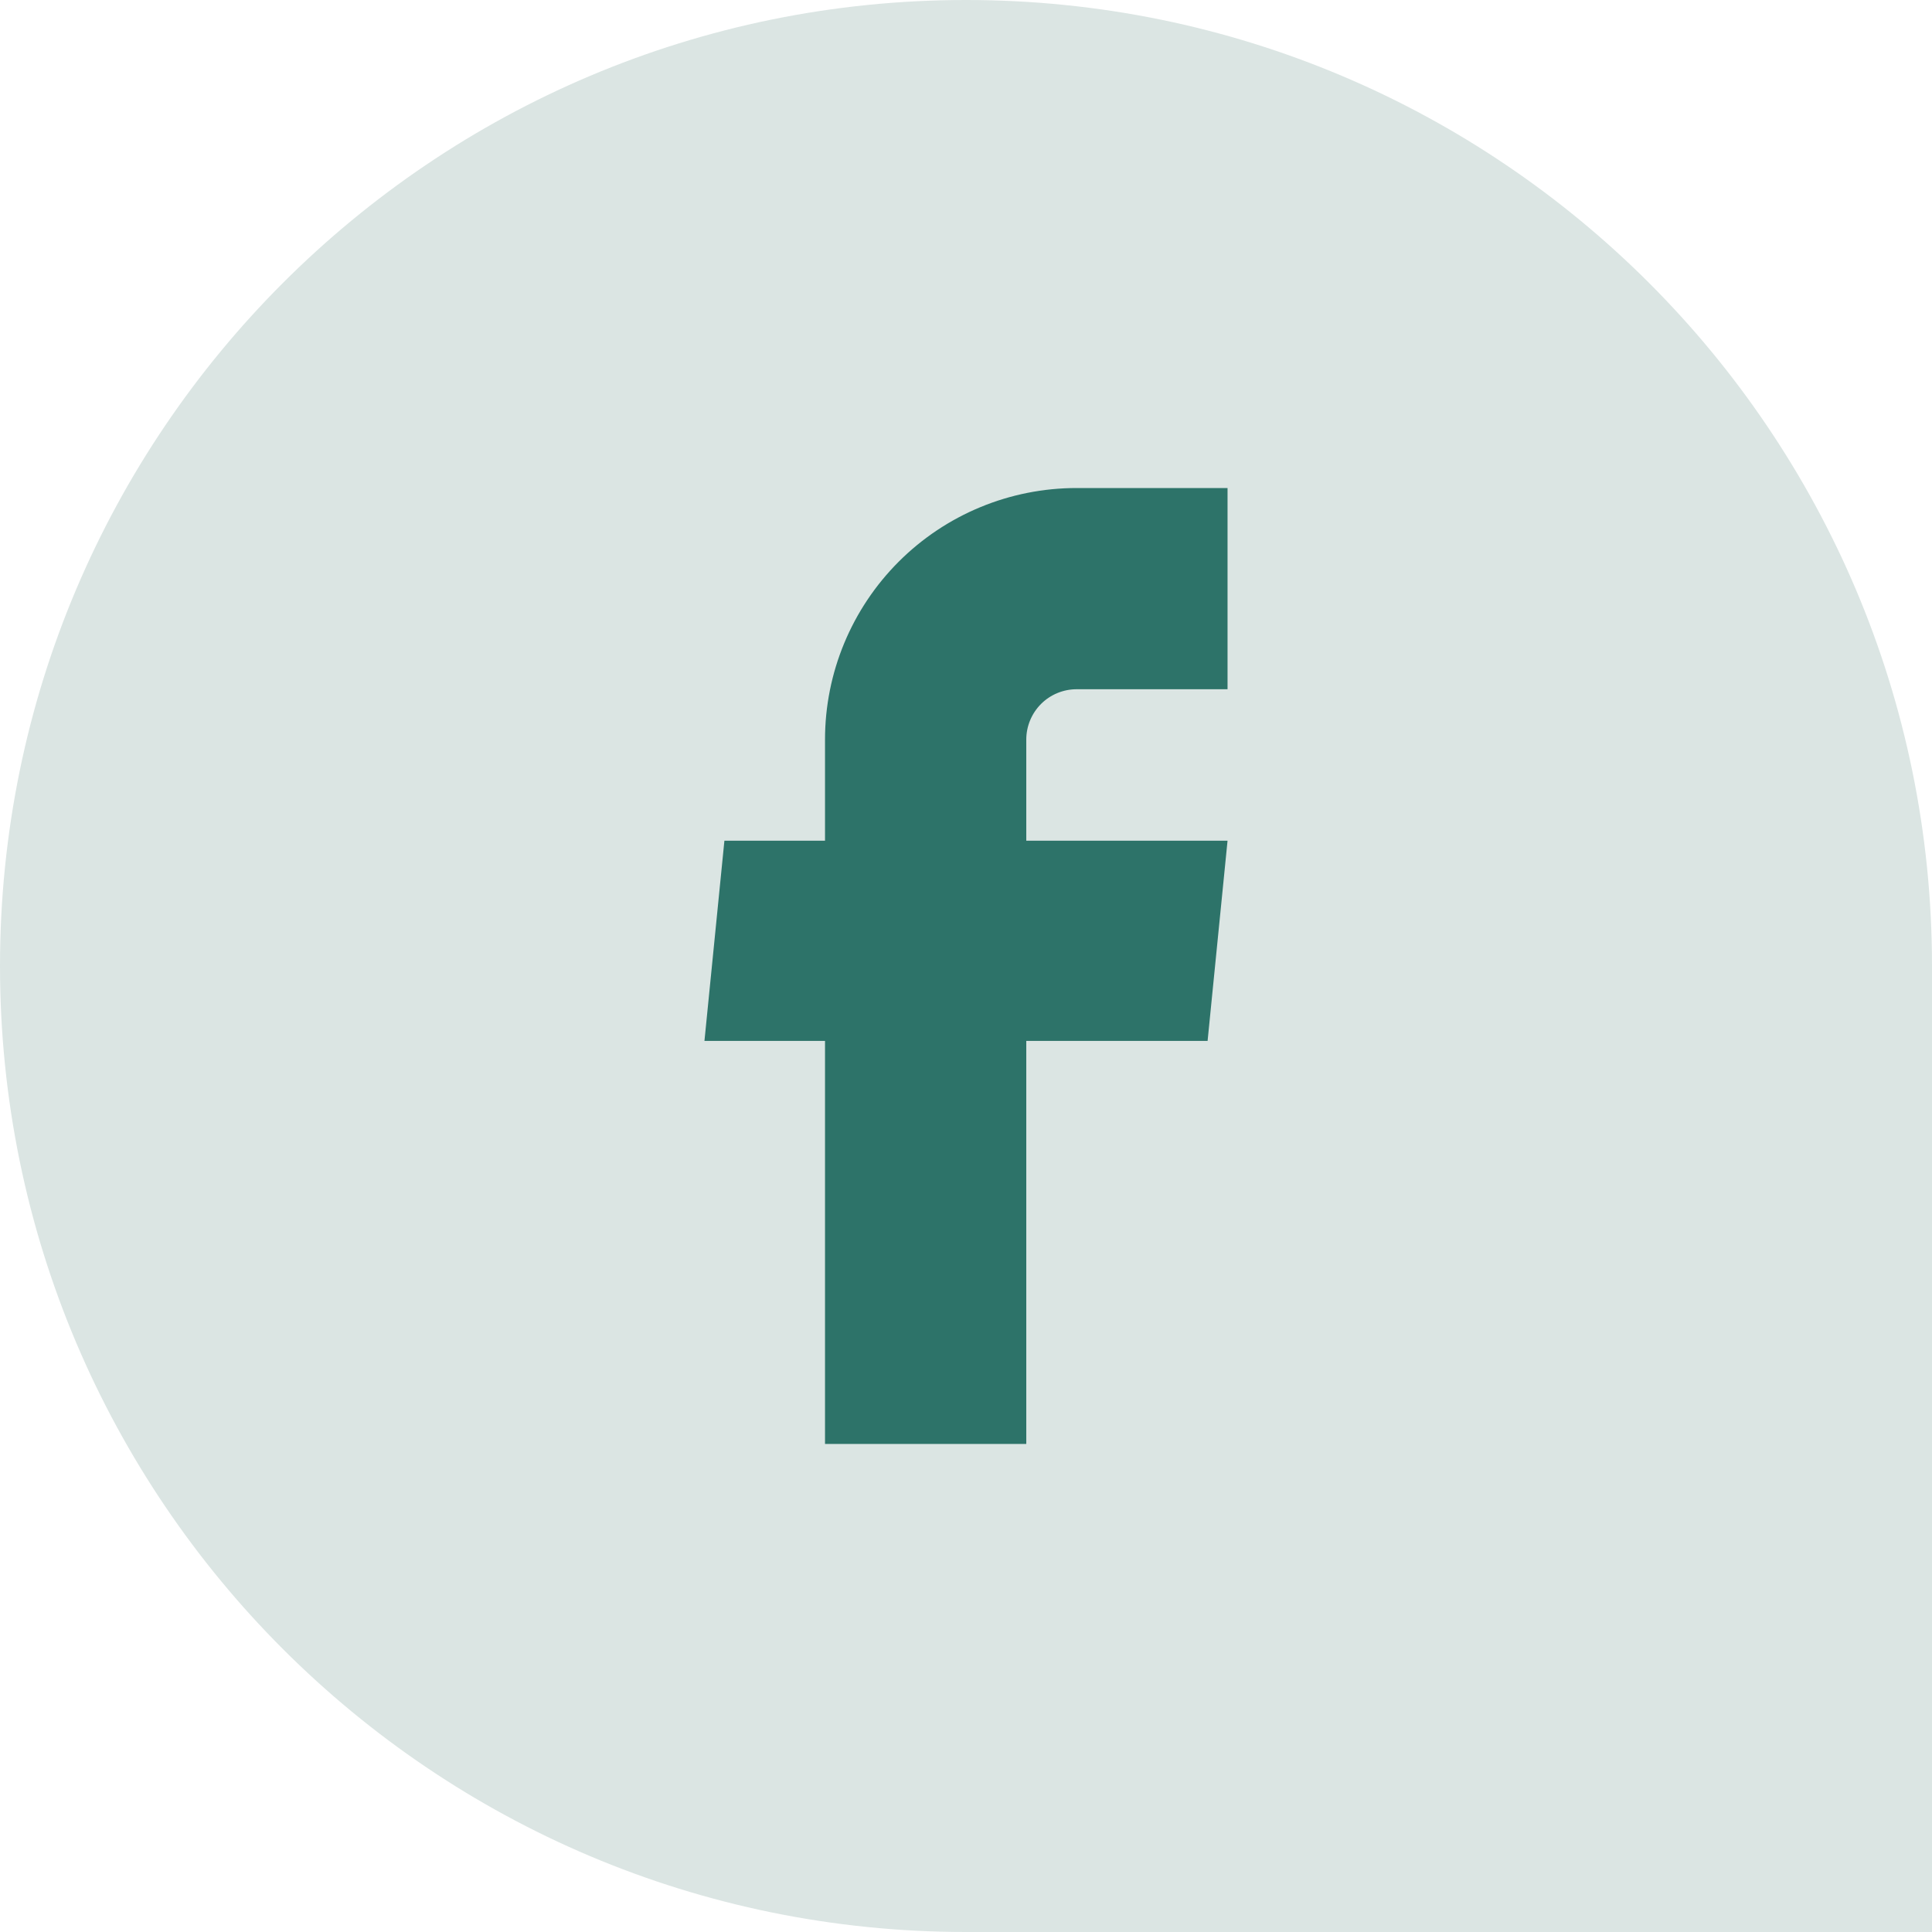
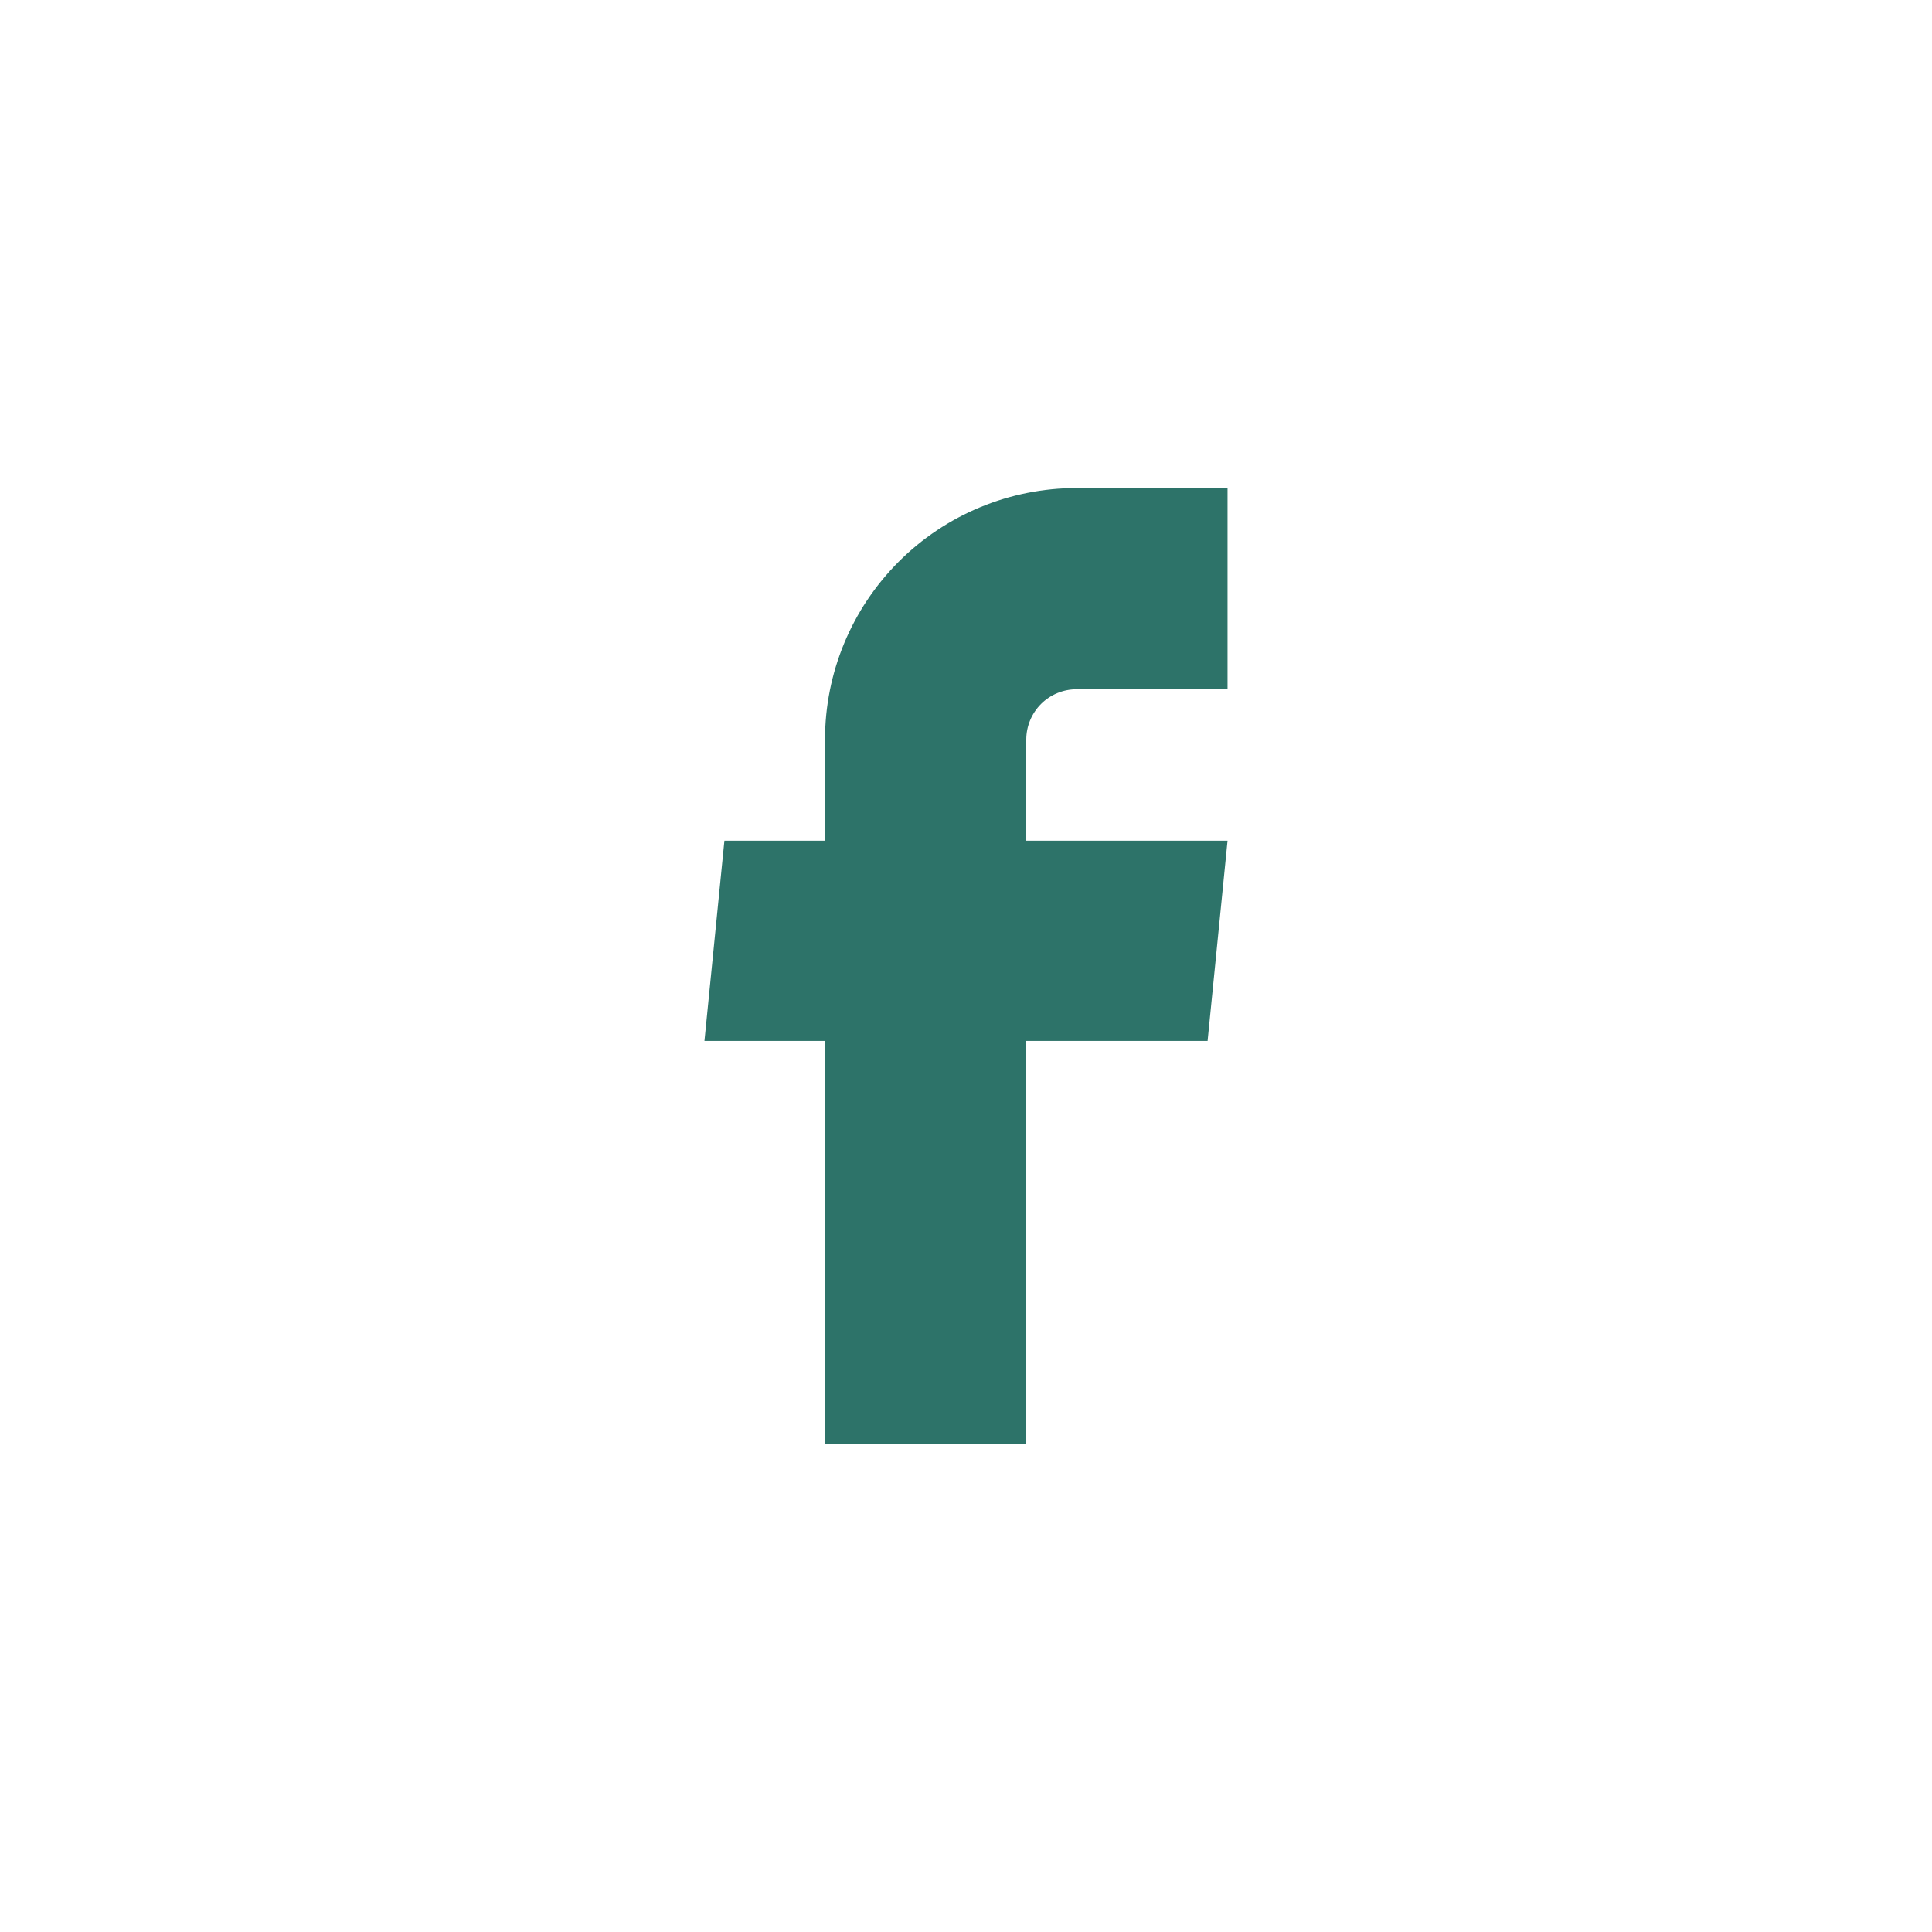
<svg xmlns="http://www.w3.org/2000/svg" width="40" height="40" viewBox="0 0 40 40" fill="none">
-   <path d="M0 20C0 8.954 8.954 0 20 0C31.046 0 40 8.954 40 20V40H20C8.954 40 0 31.046 0 20Z" fill="#DBE5E3" />
  <path d="M17.081 29.895H21.248V21.551H25.002L25.415 17.406H21.248V15.312C21.248 15.036 21.358 14.771 21.553 14.575C21.748 14.38 22.013 14.27 22.29 14.27H25.415V10.104H22.29C20.908 10.104 19.584 10.652 18.607 11.629C17.63 12.606 17.081 13.931 17.081 15.312V17.406H14.998L14.585 21.551H17.081V29.895Z" fill="#2D7369" />
</svg>